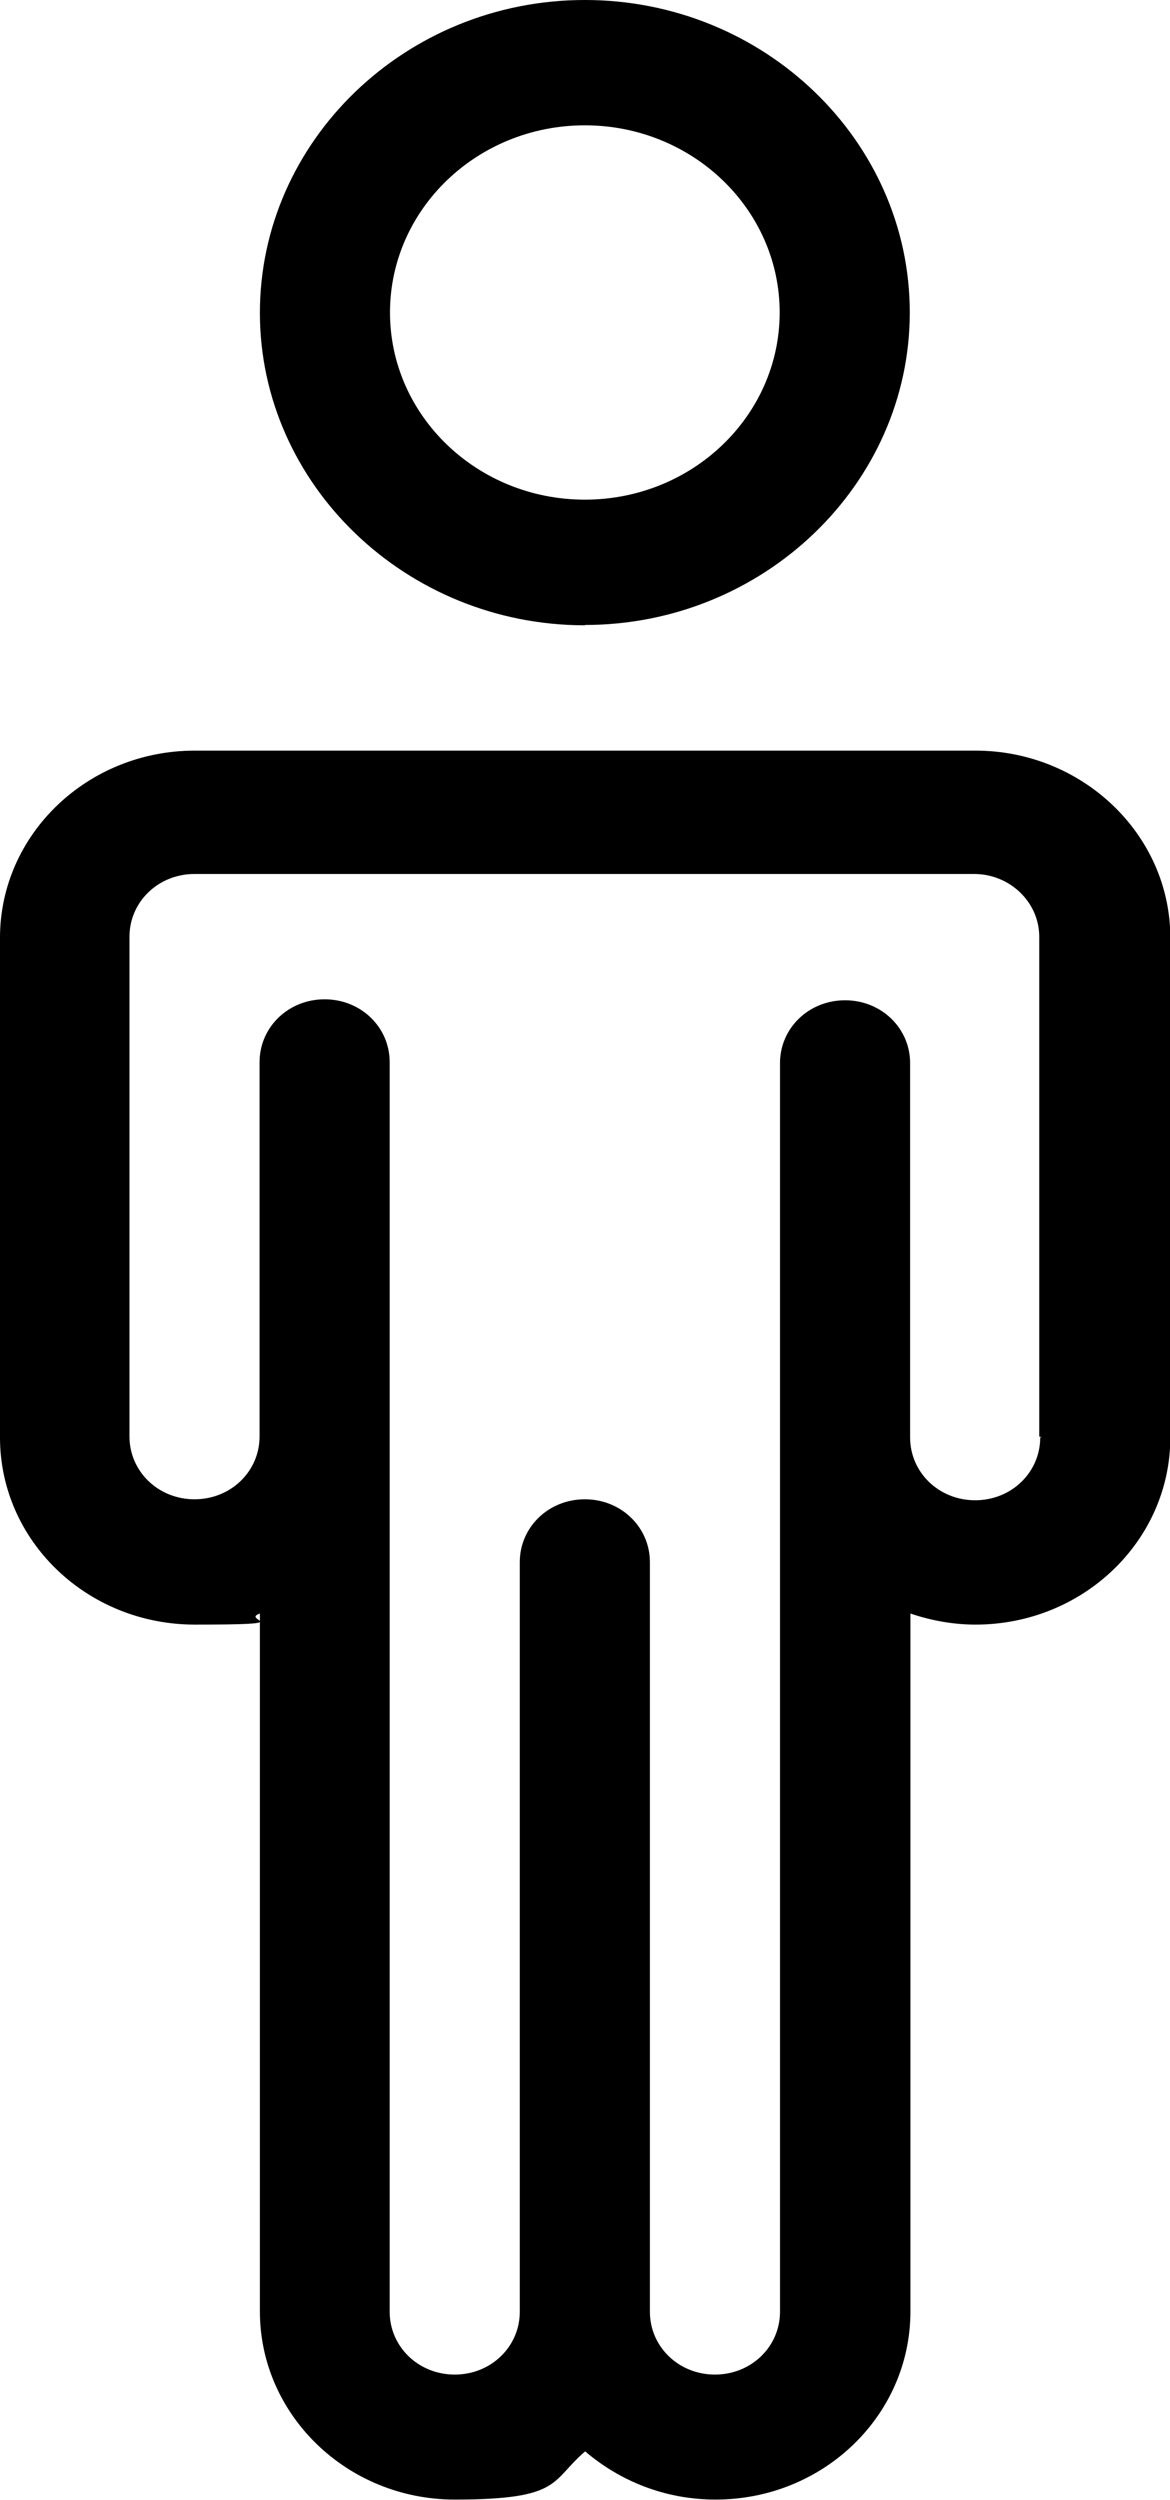
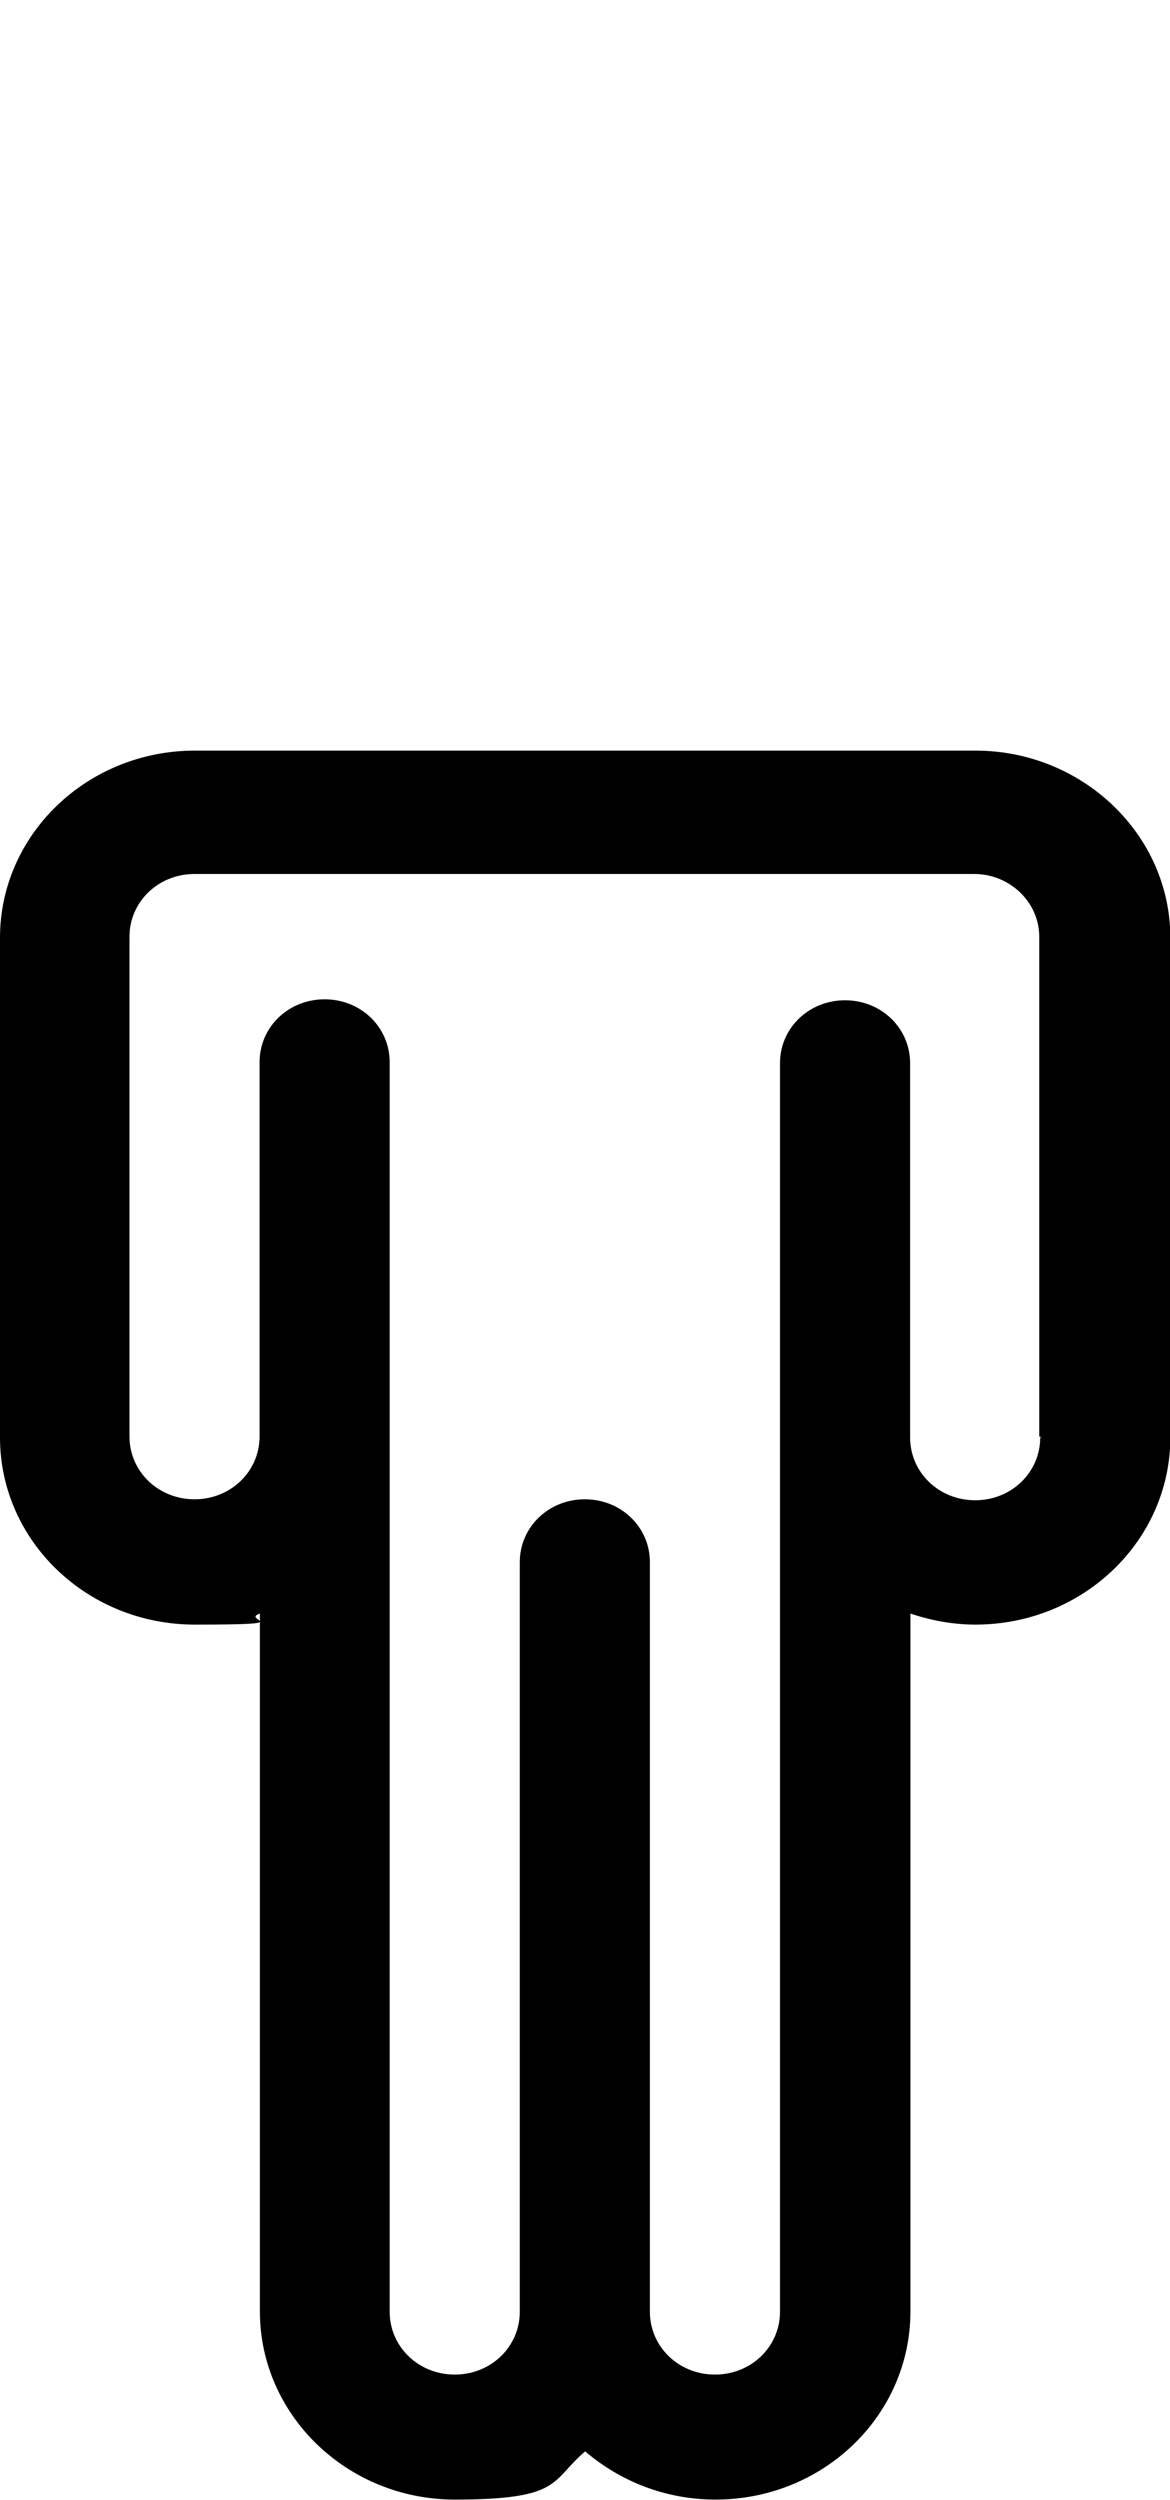
<svg xmlns="http://www.w3.org/2000/svg" version="1.1" viewBox="0 0 359.7 768">
  <g>
    <g id="Ebene_1">
      <g id="Ebene_1-2" data-name="Ebene_1">
-         <path d="M179.8,192.1c-54.9,0-99.9-43.2-99.9-96S124.7,0,179.8,0s99.9,43.2,99.9,96-45,96-99.9,96ZM179.8,38.5c-33.1,0-59.9,25.8-59.9,57.5s26.8,57.5,59.9,57.5,59.9-25.8,59.9-57.5-26.8-57.5-59.9-57.5h0Z" />
        <path d="M299.8,230.6H59.9c-33.1,0-59.9,25.8-59.9,57.5v153.5c0,31.8,26.8,57.5,59.9,57.5s13.8-1.3,20-3.4v214.4c0,31.8,26.8,57.8,59.9,57.8s29.4-5.7,40.1-14.8c10.7,9.1,24.5,14.8,40.1,14.8,33.1,0,59.9-25.8,59.9-57.8v-214.4c6.2,2.1,13,3.4,20,3.4,33.1,0,59.9-25.8,59.9-57.5v-153.5c0-31.8-27.1-57.5-59.9-57.5h0ZM319.8,441.6c0,10.7-8.8,19.3-20,19.3s-20-8.6-20-19.3v-115c0-10.7-8.8-19.3-20-19.3s-20,8.6-20,19.3v383.6c0,10.7-8.8,19.3-20,19.3s-20-8.6-20-19.3v-230.3c0-10.7-8.8-19.3-20-19.3s-20,8.6-20,19.3v230.3c0,10.7-8.8,19.3-20,19.3s-20-8.6-20-19.3v-383.9c0-10.7-8.8-19.3-20-19.3s-20,8.6-20,19.3v115c0,10.7-8.8,19.3-20,19.3s-20-8.6-20-19.3v-153.5c0-10.7,8.8-19.3,20-19.3h239.7c10.9,0,20,8.6,20,19.3v153.5h0l.8.3Z" />
      </g>
    </g>
  </g>
</svg>